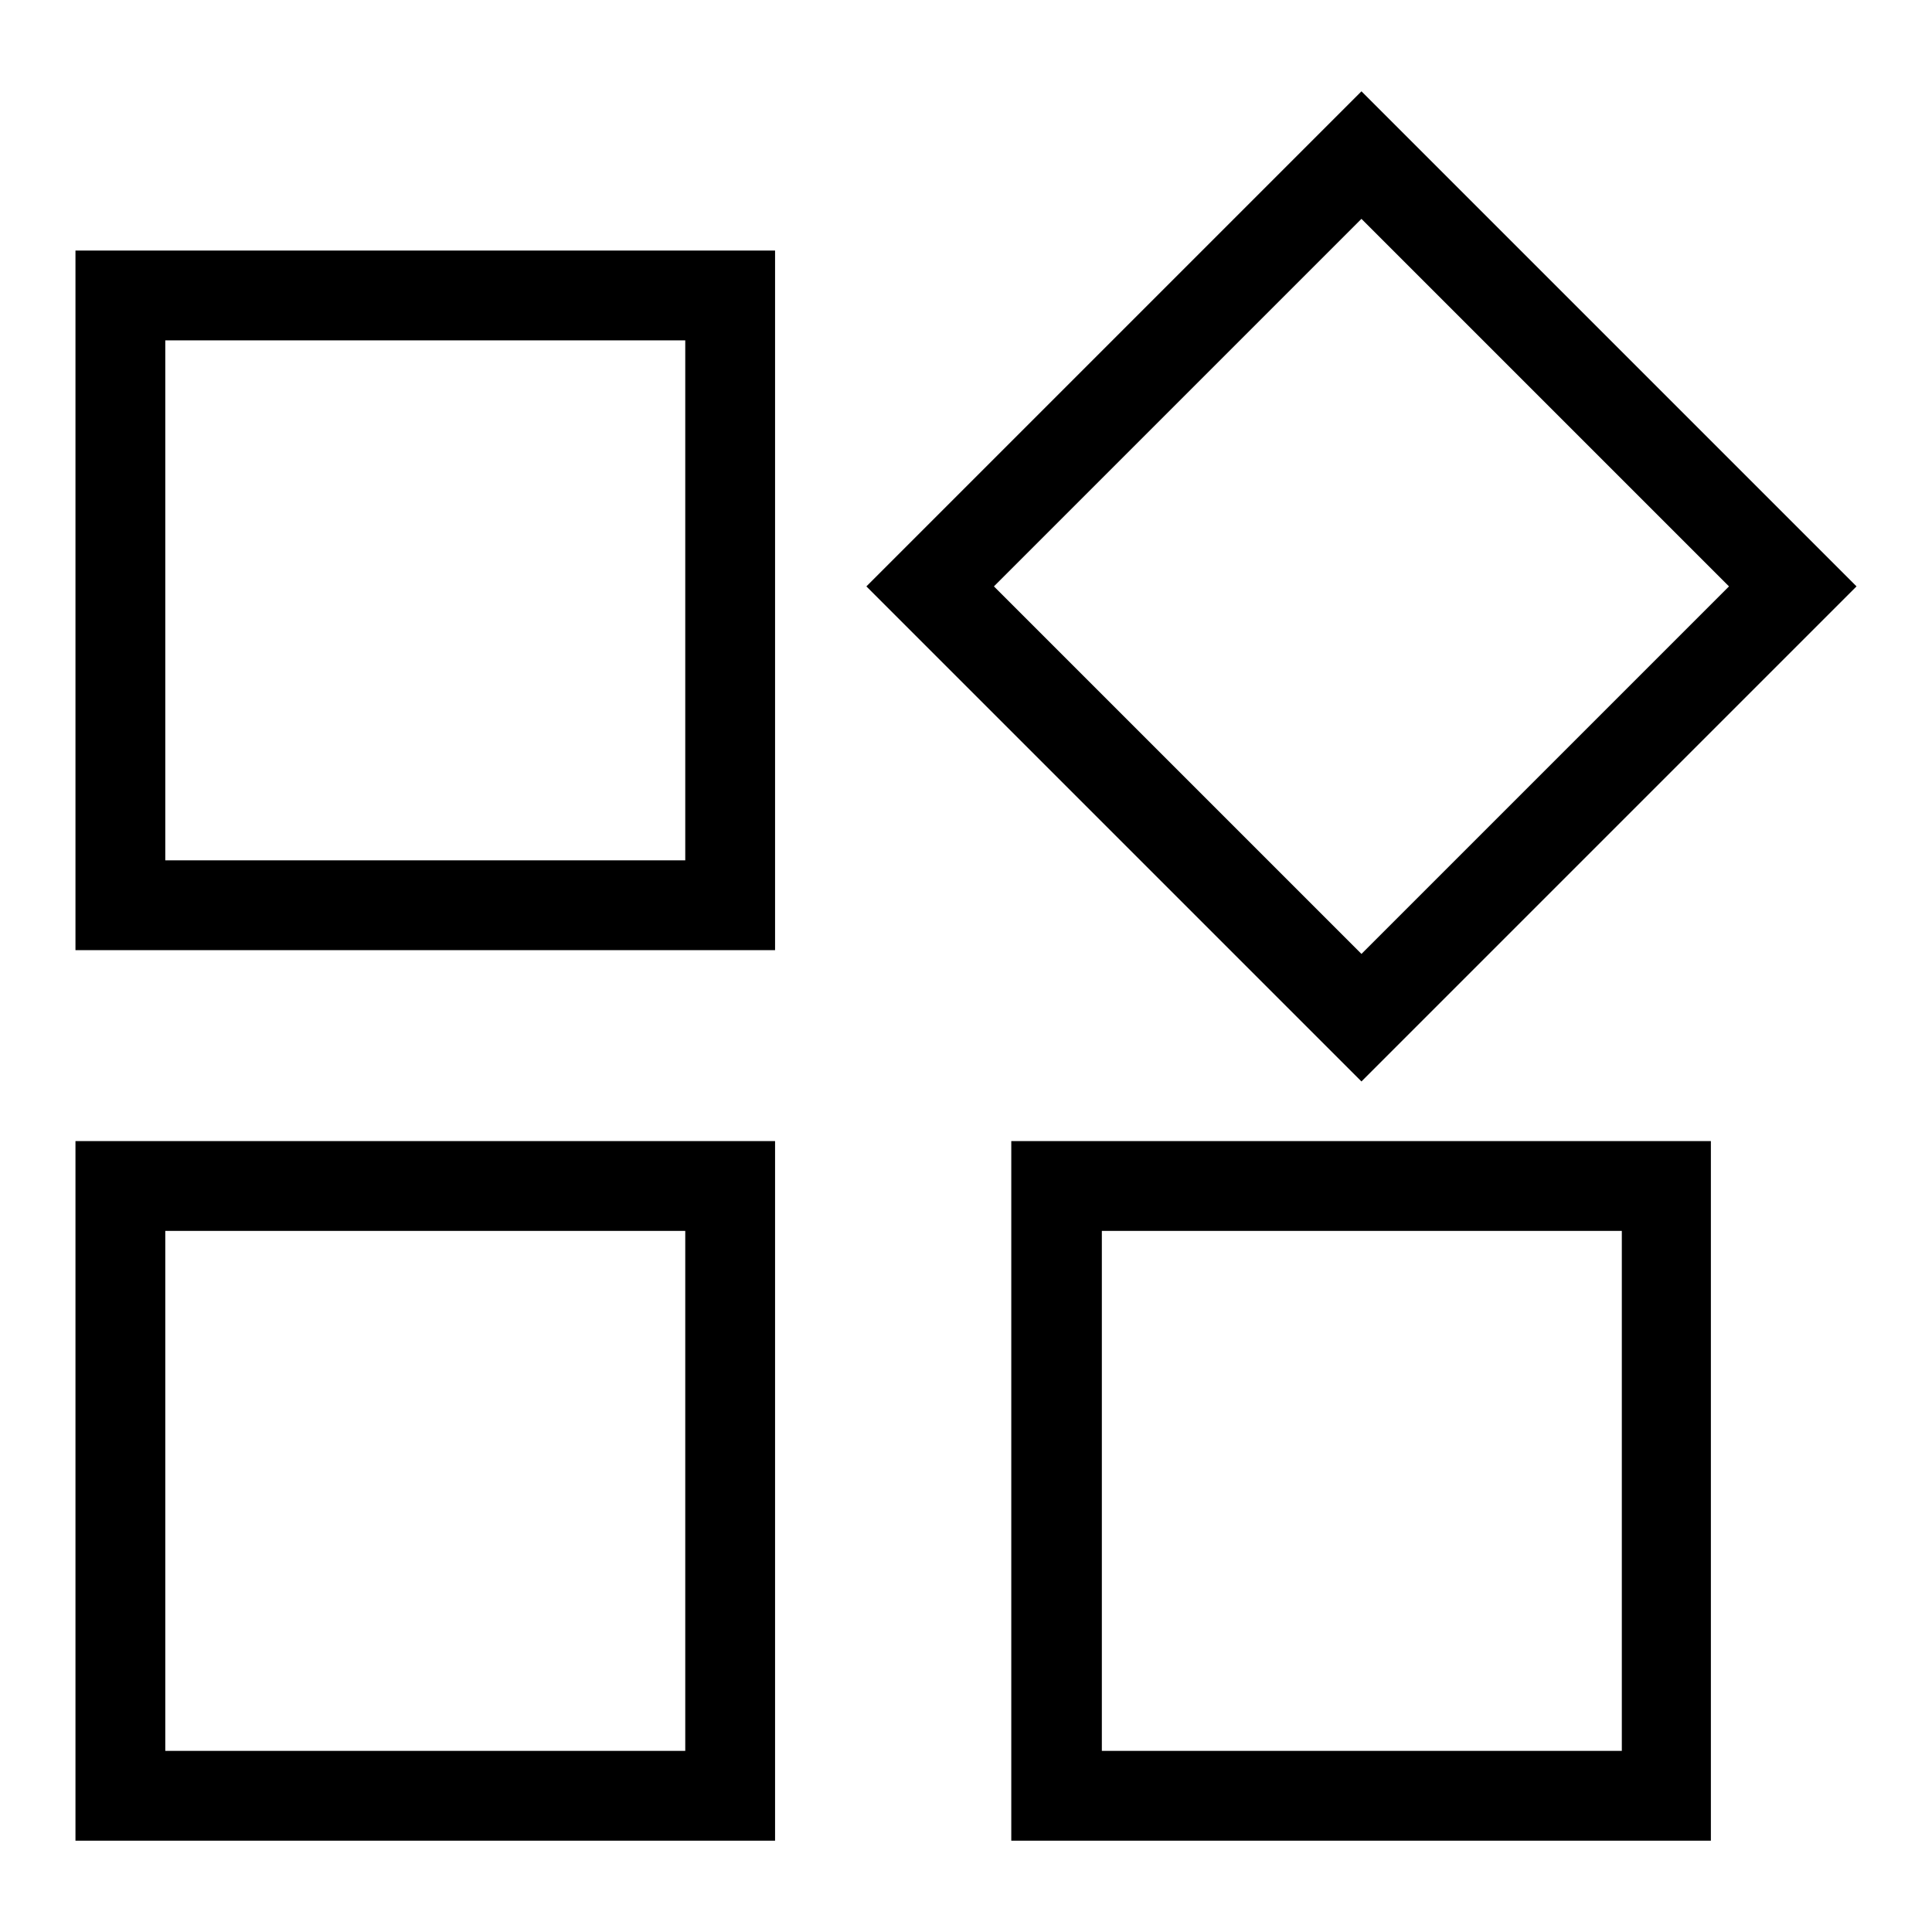
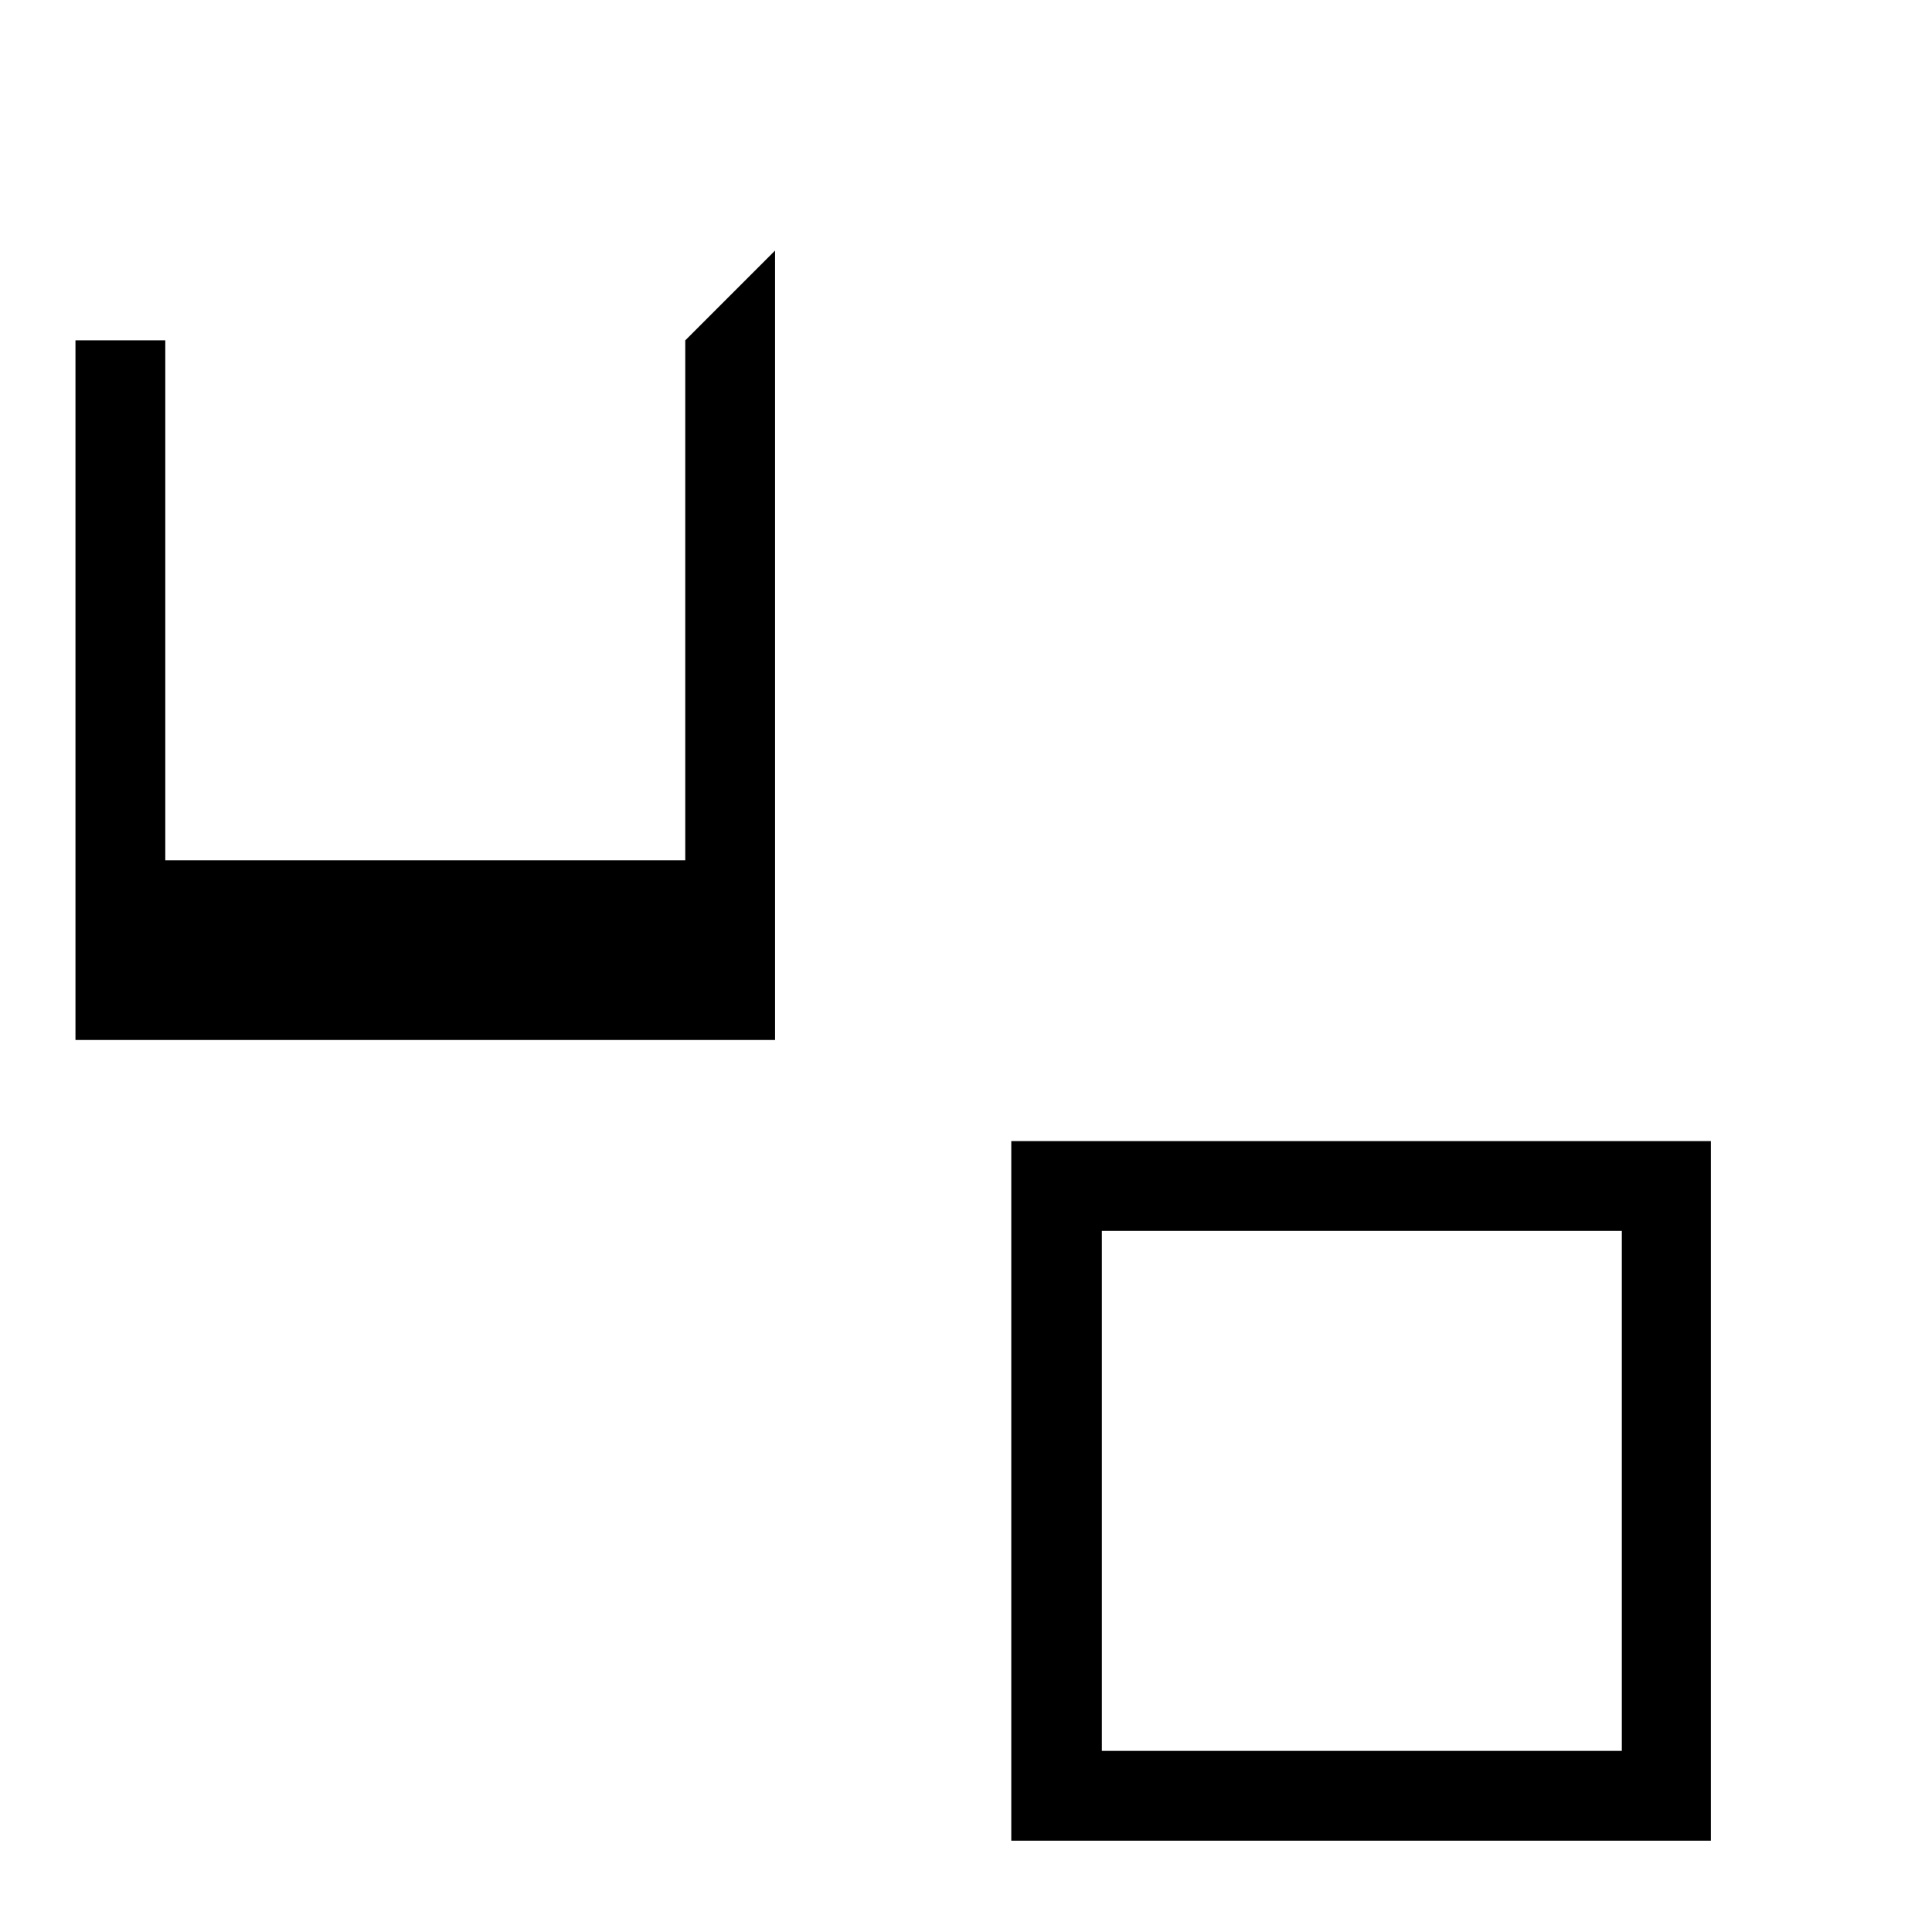
<svg xmlns="http://www.w3.org/2000/svg" version="1.1" x="0px" y="0px" viewBox="0 0 256 256" enable-background="new 0 0 256 256" xml:space="preserve">
  <g>
    <g>
-       <path fill="#000000" d="M90.8,45.1V114H21.9V45.1H90.8 M102.7,33.2H10v92.7h92.7V33.2L102.7,33.2z" />
-       <path fill="#000000" d="M90.8,163.1V232H21.9v-68.9H90.8 M102.7,151.2H10v92.7h92.7V151.2L102.7,151.2z" />
+       <path fill="#000000" d="M90.8,45.1V114H21.9V45.1H90.8 H10v92.7h92.7V33.2L102.7,33.2z" />
      <path fill="#000000" d="M214.9,163.1V232H146v-68.9H214.9 M226.8,151.2H134v92.7h92.7V151.2L226.8,151.2z" />
-       <path fill="#000000" d="M180.4,29l48.7,48.7l-48.7,48.7l-48.7-48.7L180.4,29 M180.4,12.1l-65.6,65.6l65.6,65.6L246,77.7L180.4,12.1L180.4,12.1z" />
    </g>
  </g>
</svg>